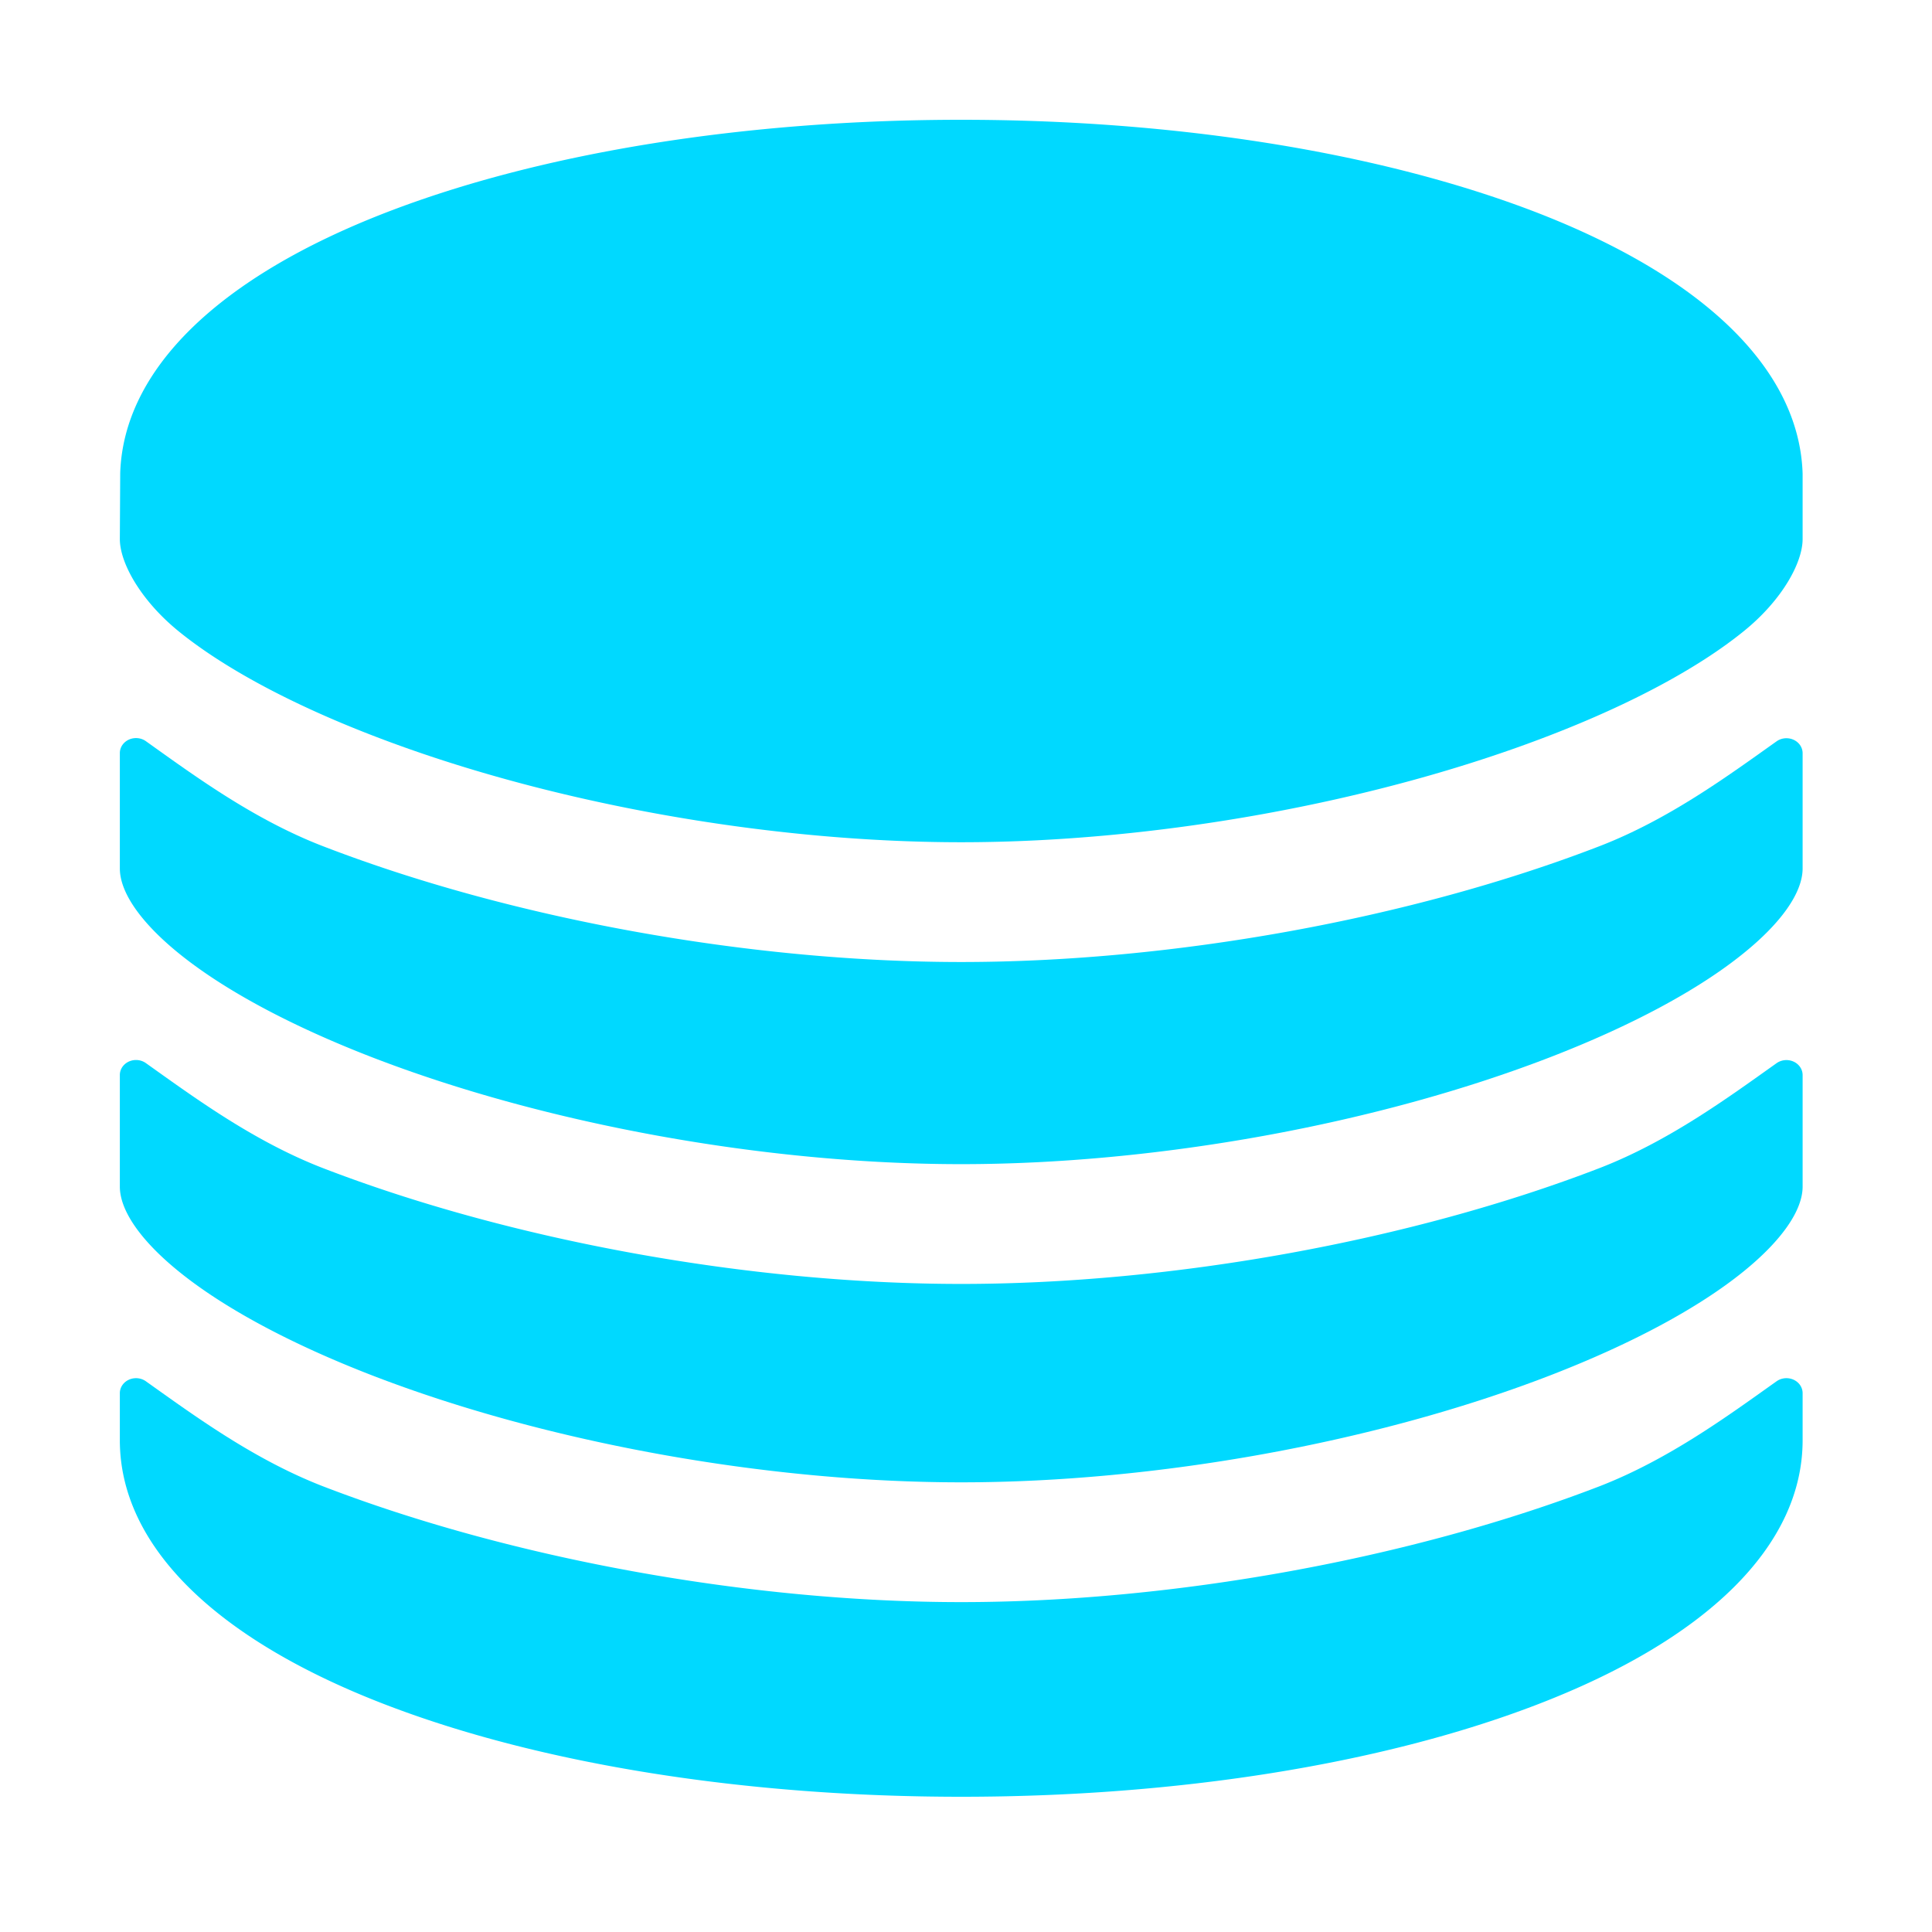
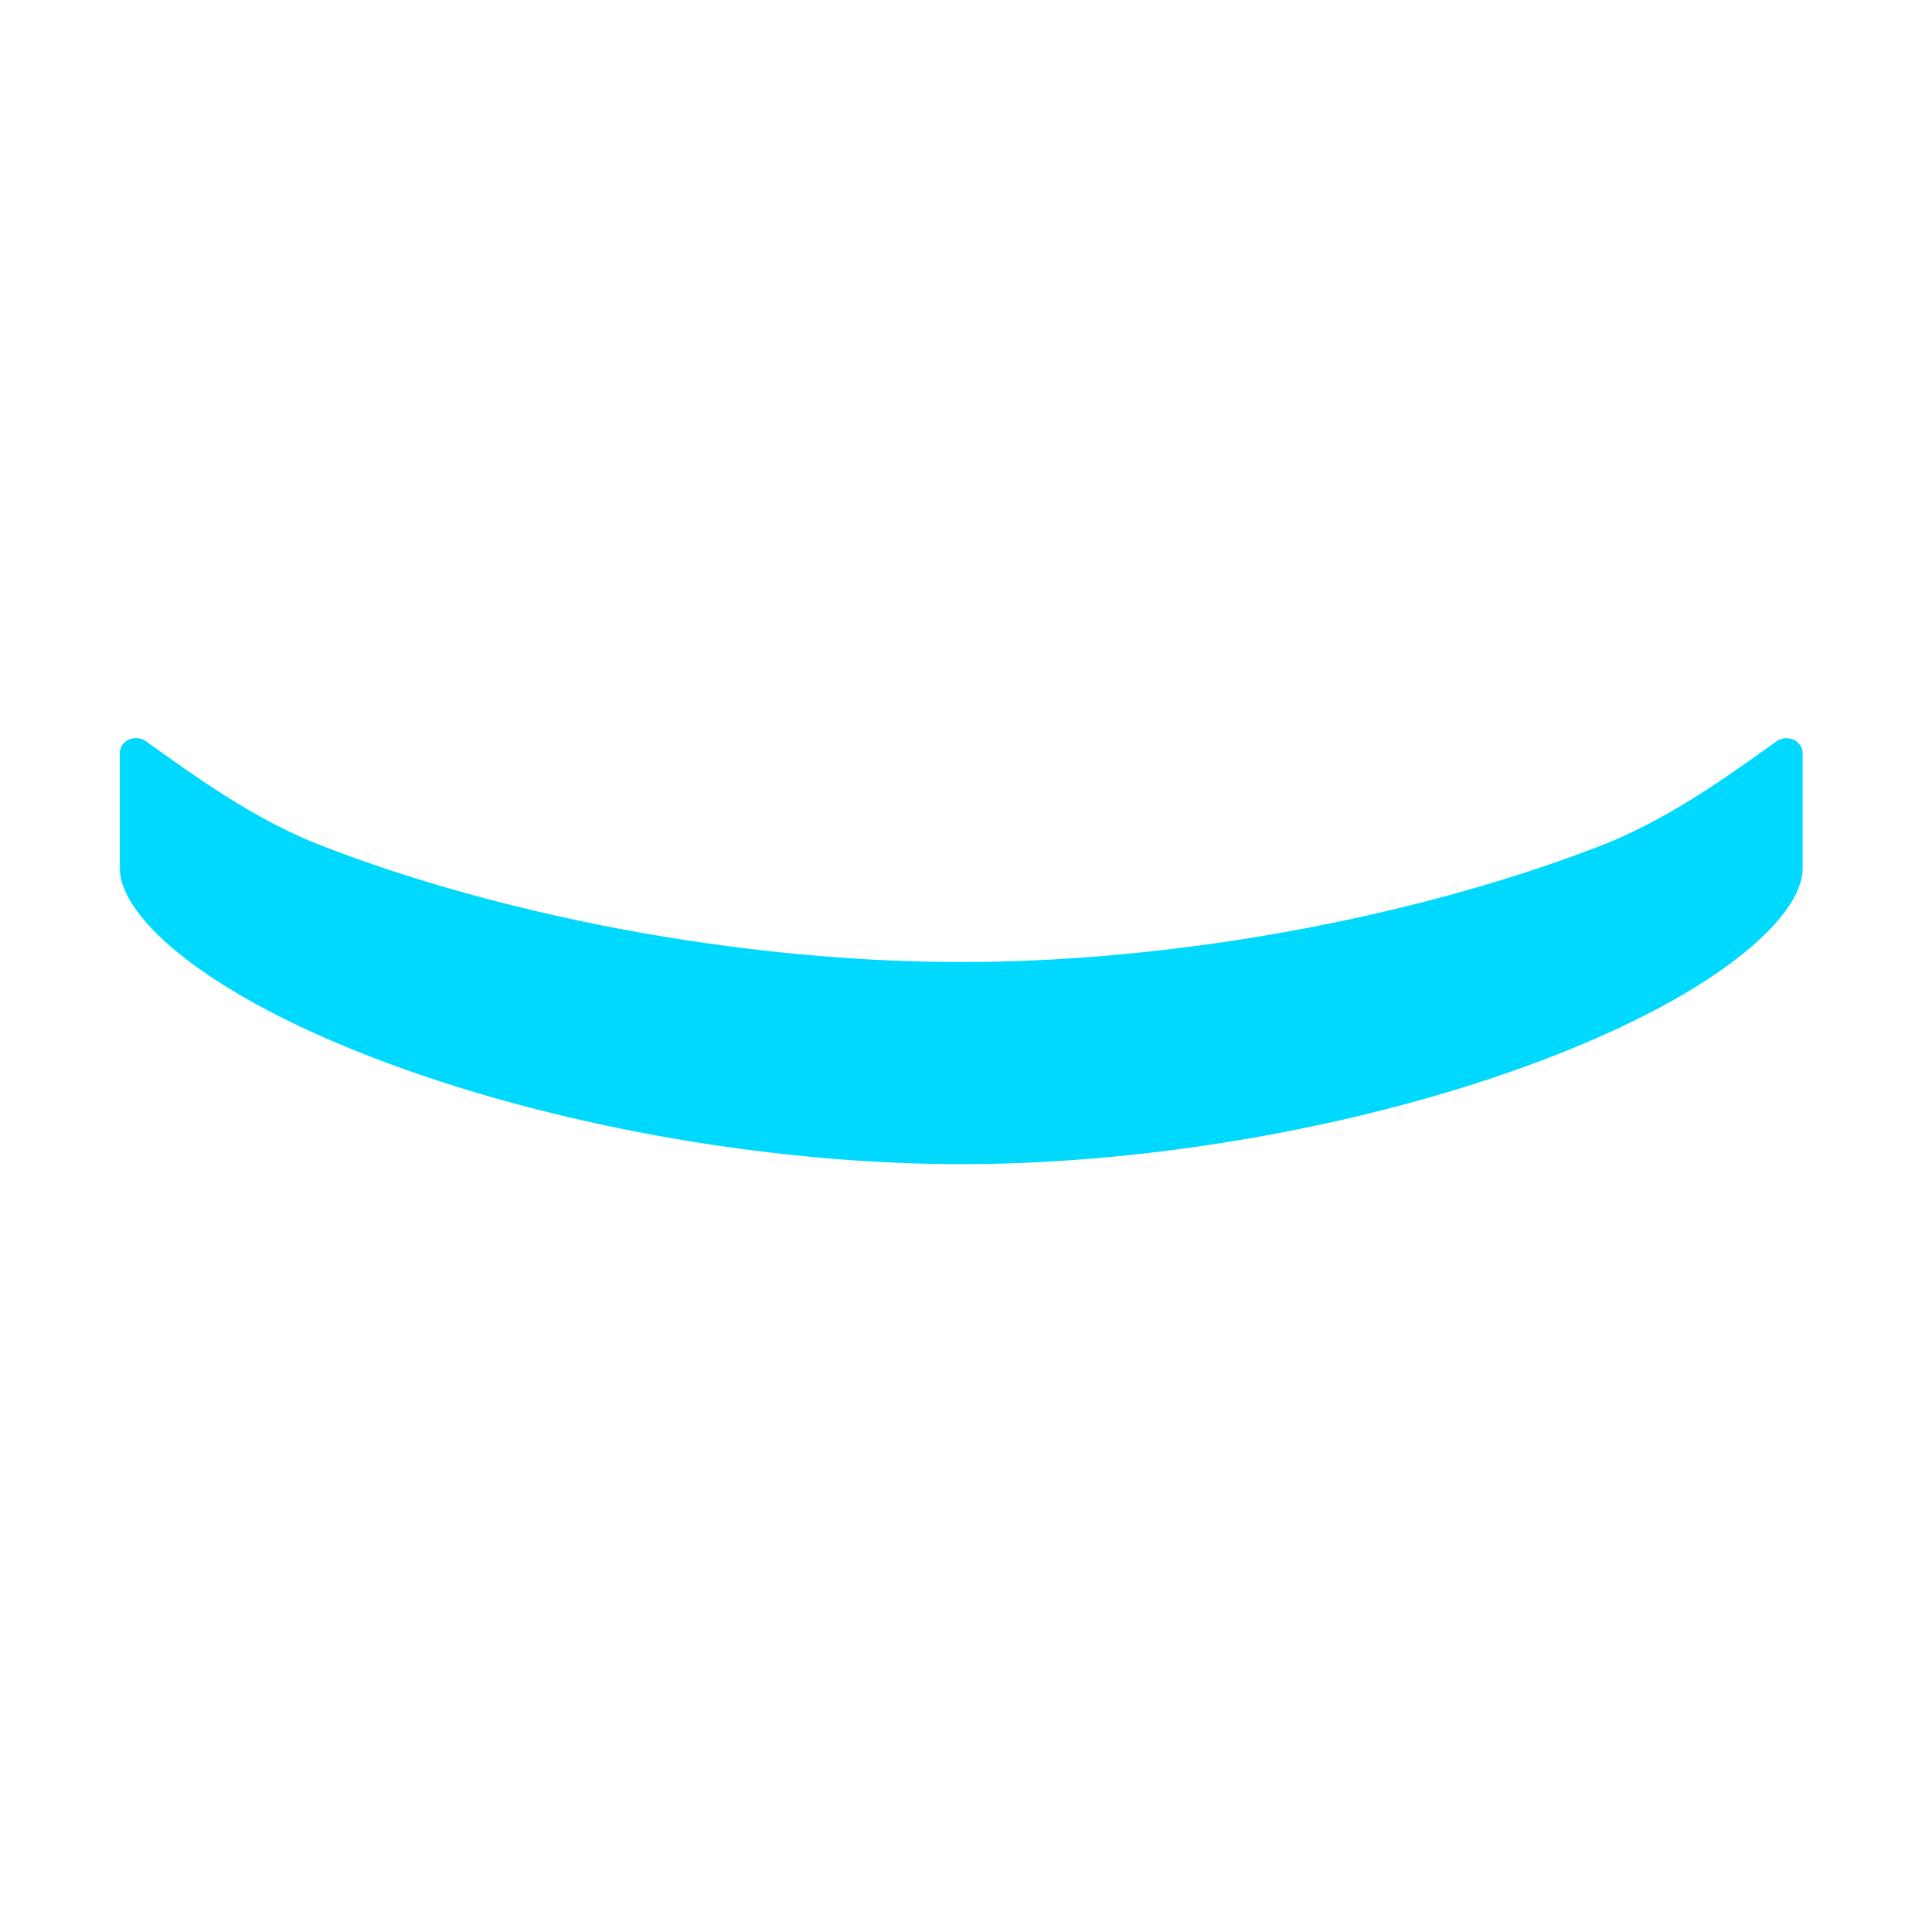
<svg xmlns="http://www.w3.org/2000/svg" height="32" viewBox="0 0 32 32" width="32">
  <g fill="#00d9ff" transform="matrix(.067 0 0 .062 -1.231 0)">
-     <path d="m256 428c-52.35 0-111.39-11.61-157.93-31-17.07-7.19-31.69-18.82-43.64-28a4 4 0 0 0 -6.43 3.18v12.58c0 28.07 23.49 53.22 66.14 70.82 38.15 15.75 88.53 24.42 141.86 24.42s103.7-8.67 141.86-24.42c42.65-17.58 66.14-42.75 66.14-70.82v-12.58a4 4 0 0 0 -6.43-3.18c-11.95 9.17-26.57 20.81-43.65 28-46.54 19.39-105.57 31-157.92 31zm208-301.49c-.81-27.65-24.18-52.4-66-69.85-38.26-15.9-88.66-24.66-142-24.66s-103.74 8.76-141.91 24.66c-41.78 17.41-65.15 42.11-66 69.69l-.09 17.65c0 6.41 5.2 16.48 14.63 24.73 11.13 9.73 27.65 19.33 47.78 27.73 42.83 17.9 97.26 28.54 145.59 28.54s102.76-10.68 145.59-28.58c20.13-8.4 36.65-18 47.78-27.73 9.43-8.2 14.63-18.27 14.63-24.69z" />
    <path d="m413.92 226c-46.53 19.43-105.57 31-157.92 31s-111.39-11.57-157.93-31c-17.07-7.15-31.69-18.79-43.64-28a4 4 0 0 0 -6.43 3.22v30.78c0 6.41 5.2 14.48 14.63 22.73 11.13 9.74 27.65 19.33 47.78 27.74 42.83 17.87 97.26 28.53 145.59 28.53s102.76-10.68 145.59-28.57c20.13-8.41 36.65-18 47.78-27.74 9.43-8.22 14.63-16.28 14.63-22.69v-30.78a4 4 0 0 0 -6.43-3.18c-11.95 9.17-26.57 20.81-43.65 27.96z" />
-     <path d="m413.92 312c-46.54 19.41-105.57 31-157.92 31s-111.39-11.59-157.93-31c-17.07-7.17-31.69-18.81-43.64-28a4 4 0 0 0 -6.43 3.2v29.8c0 6.41 5.2 14.47 14.62 22.71 11.13 9.74 27.66 19.33 47.79 27.74 42.83 17.87 97.25 28.55 145.59 28.55s102.76-10.68 145.59-28.57c20.13-8.41 36.65-18 47.78-27.74 9.43-8.25 14.63-16.32 14.63-22.69v-29.8a4 4 0 0 0 -6.43-3.18c-11.95 9.17-26.57 20.81-43.65 27.98z" />
  </g>
</svg>